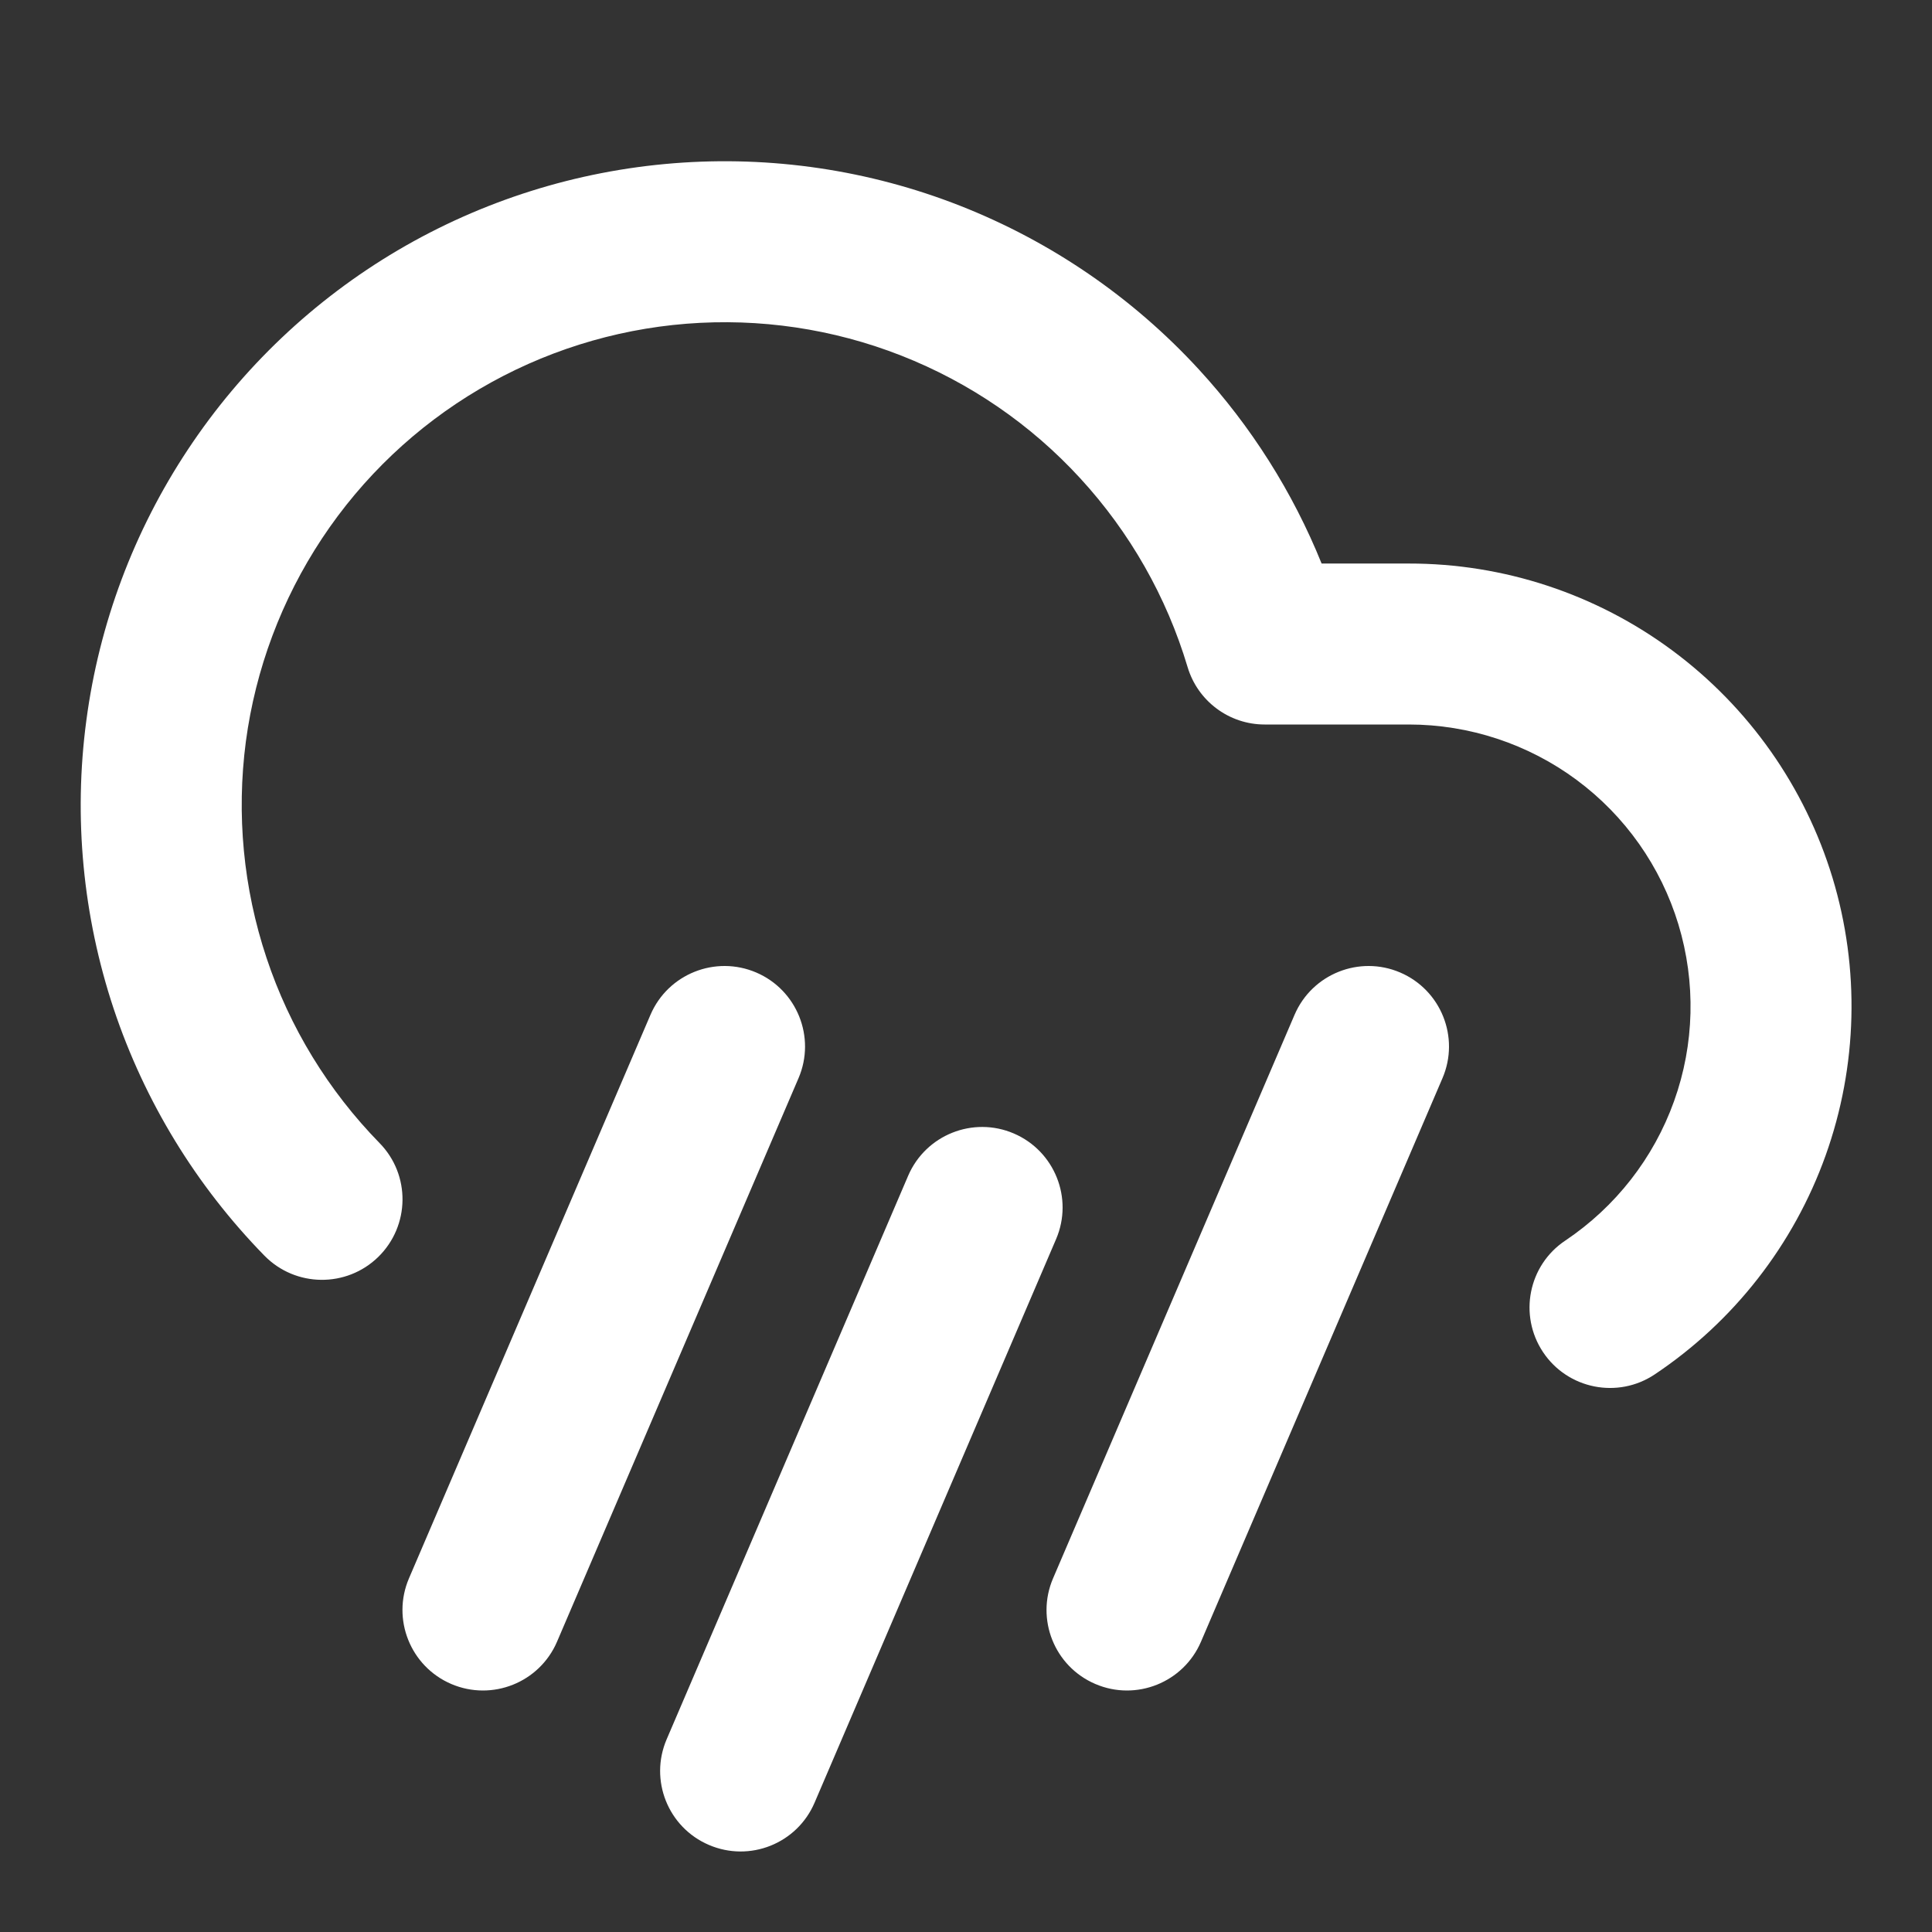
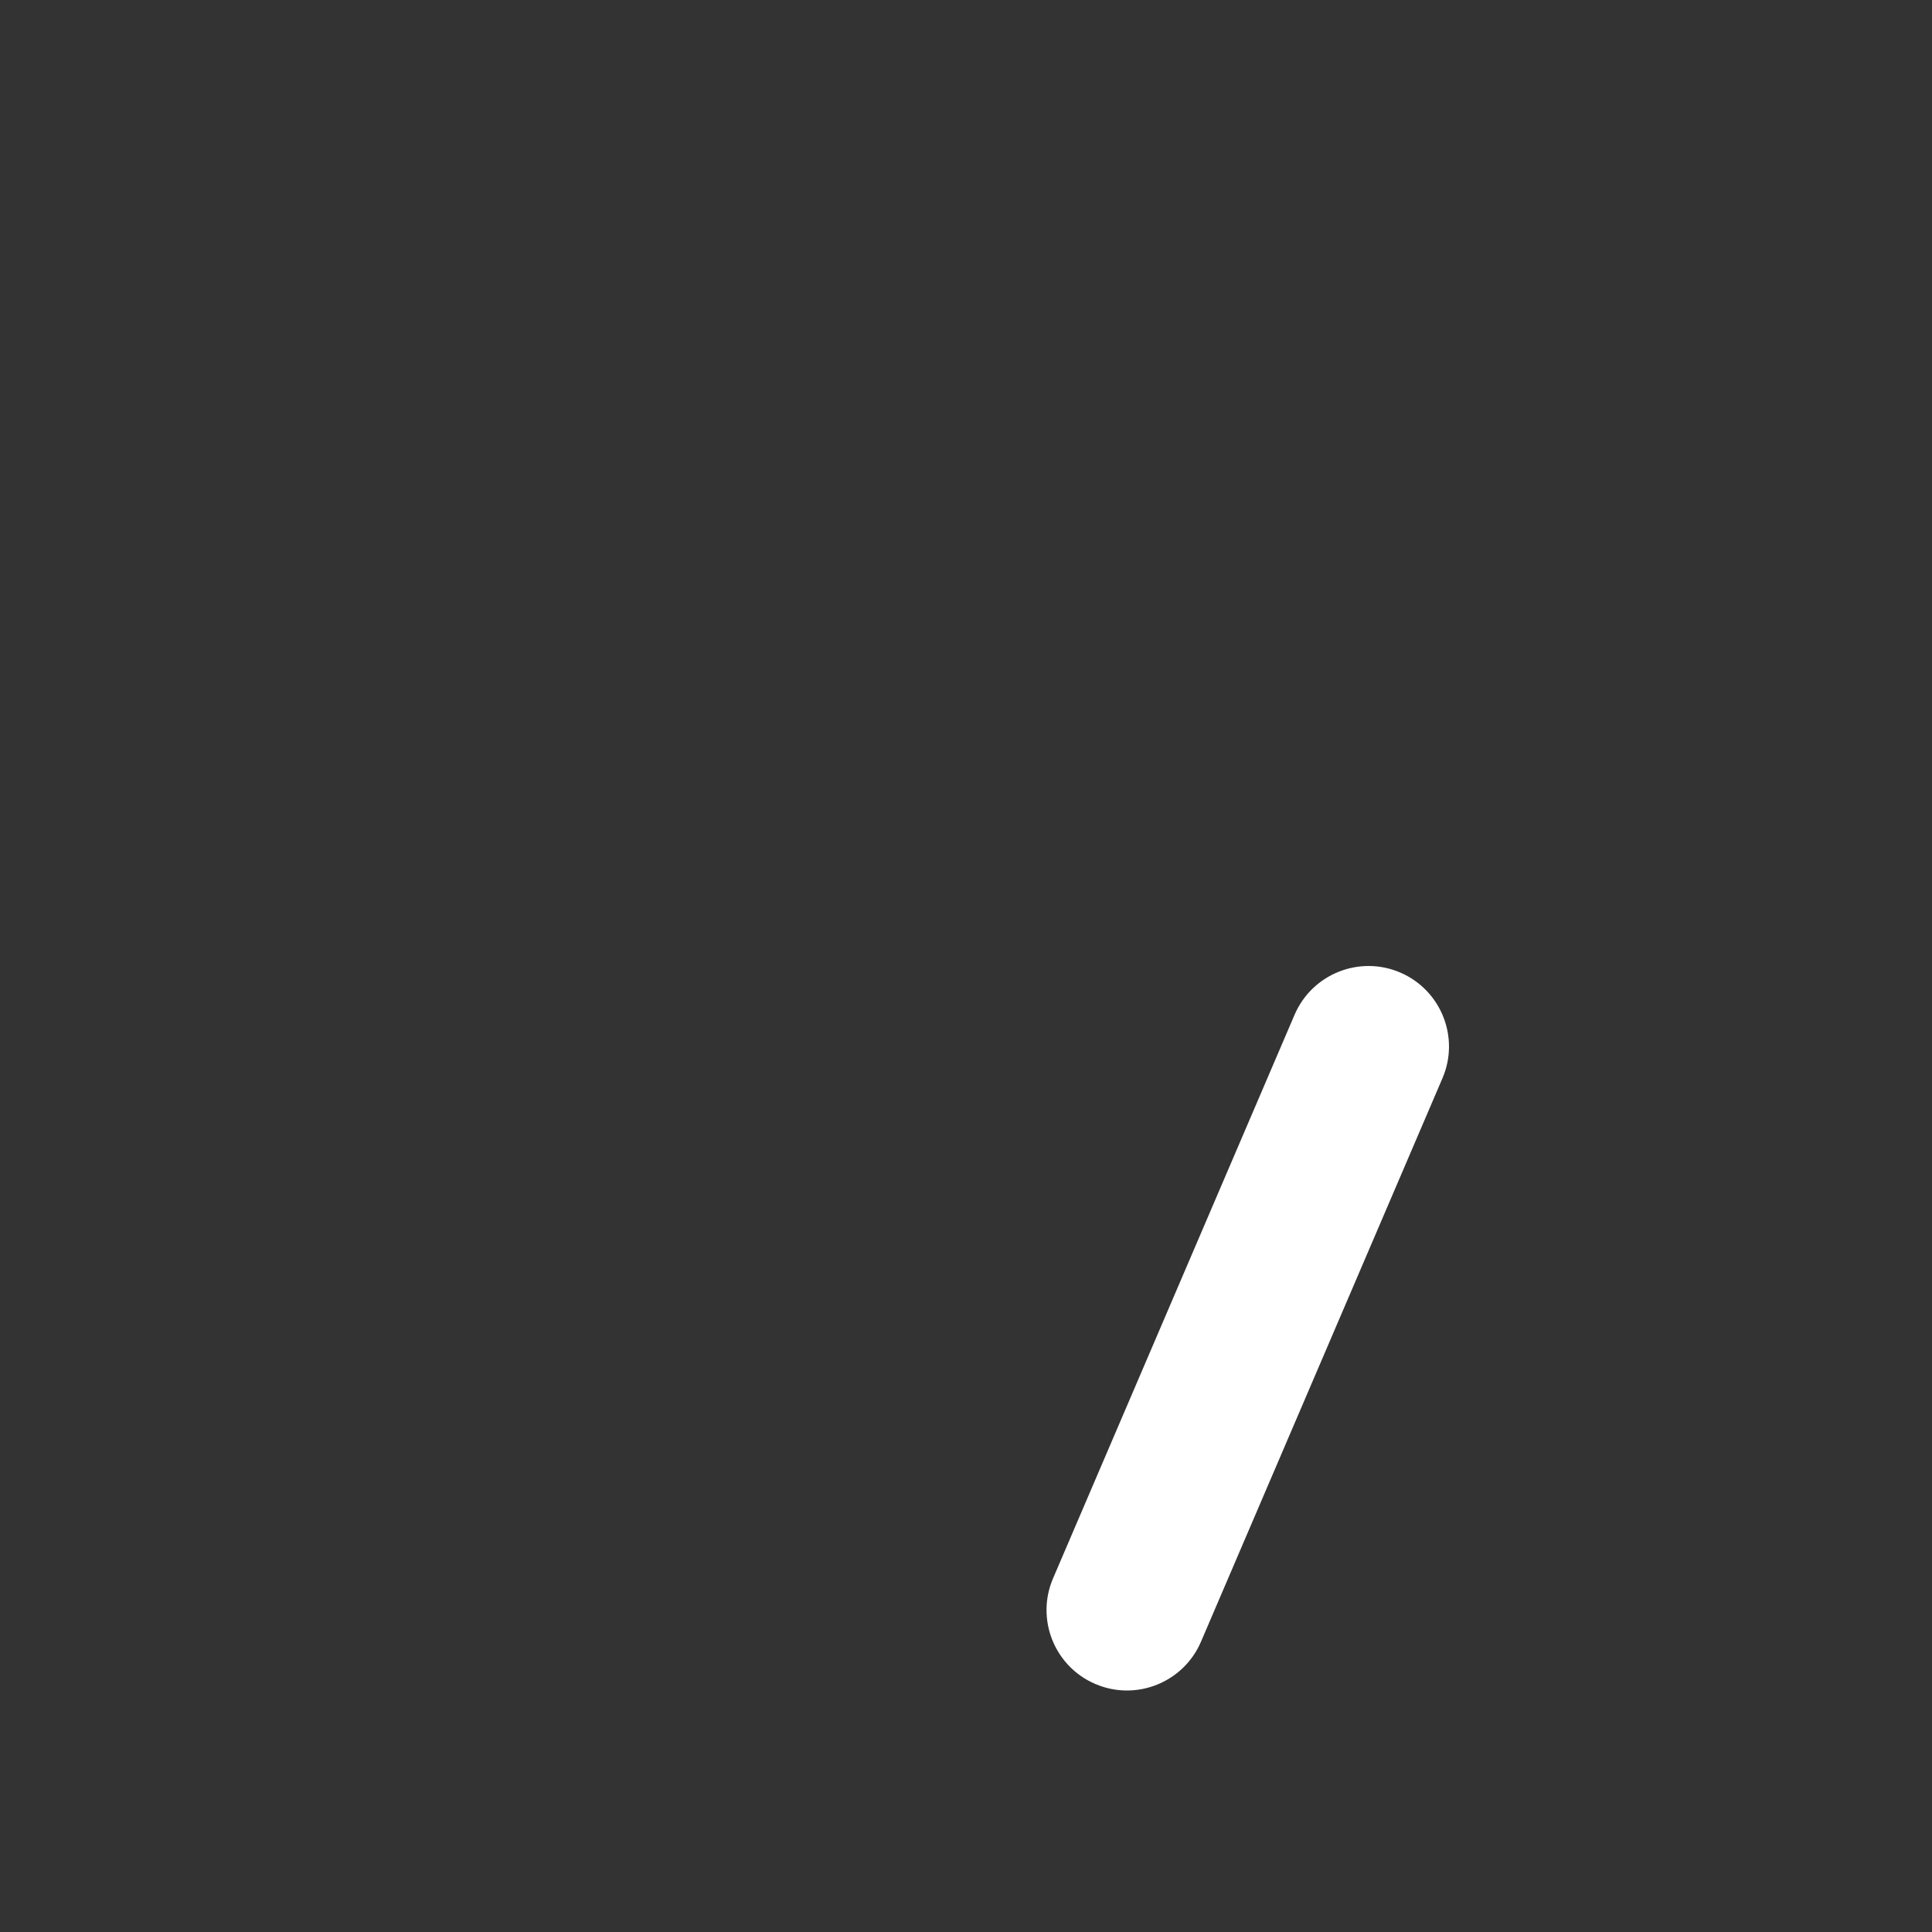
<svg xmlns="http://www.w3.org/2000/svg" width="16" height="16" viewBox="0 0 16 16" fill="none">
  <rect x="0" y="0" width="16" height="16" fill="#333333" stroke="none" />
-   <path fill-rule="evenodd" clip-rule="evenodd" d="M7.464 2.945C6.899 2.723 6.291 2.633 5.685 2.681C5.08 2.729 4.494 2.914 3.971 3.222C3.448 3.53 3.002 3.953 2.667 4.459C2.332 4.965 2.116 5.541 2.036 6.142C1.957 6.744 2.015 7.356 2.207 7.932C2.398 8.508 2.719 9.032 3.143 9.466C3.401 9.729 3.396 10.151 3.133 10.409C2.87 10.666 2.448 10.662 2.19 10.399C1.624 9.82 1.197 9.121 0.941 8.353C0.686 7.585 0.608 6.769 0.715 5.967C0.821 5.165 1.109 4.397 1.556 3.723C2.003 3.048 2.597 2.484 3.294 2.073C3.992 1.662 4.773 1.416 5.58 1.352C6.387 1.288 7.198 1.408 7.951 1.704C8.704 2 9.38 2.463 9.928 3.059C10.361 3.53 10.706 4.075 10.945 4.667H11.667C11.667 4.667 11.667 4.667 11.667 4.667C12.453 4.666 13.219 4.919 13.851 5.388C14.483 5.857 14.947 6.516 15.176 7.269C15.404 8.022 15.384 8.828 15.119 9.569C14.854 10.309 14.358 10.945 13.704 11.382C13.398 11.587 12.983 11.504 12.779 11.198C12.575 10.892 12.657 10.478 12.963 10.274C13.379 9.995 13.695 9.591 13.864 9.119C14.033 8.648 14.045 8.135 13.9 7.656C13.755 7.177 13.459 6.757 13.057 6.459C12.655 6.161 12.167 6 11.667 6H10.473C10.179 6 9.919 5.806 9.835 5.524C9.661 4.942 9.357 4.408 8.946 3.961C8.536 3.514 8.029 3.167 7.464 2.945Z" fill="white" />
-   <path fill-rule="evenodd" clip-rule="evenodd" d="M8.396 9.387C8.734 9.532 8.891 9.924 8.746 10.262L6.746 14.929C6.601 15.268 6.209 15.424 5.871 15.279C5.532 15.134 5.376 14.742 5.521 14.404L7.521 9.737C7.666 9.399 8.058 9.242 8.396 9.387Z" fill="white" />
-   <path fill-rule="evenodd" clip-rule="evenodd" d="M6.263 8.054C6.601 8.199 6.758 8.591 6.613 8.929L4.613 13.596C4.468 13.934 4.076 14.091 3.737 13.946C3.399 13.801 3.242 13.409 3.387 13.071L5.387 8.404C5.532 8.066 5.924 7.909 6.263 8.054Z" fill="white" />
  <path fill-rule="evenodd" clip-rule="evenodd" d="M11.596 8.054C11.934 8.199 12.091 8.591 11.946 8.929L9.946 13.596C9.801 13.934 9.409 14.091 9.071 13.946C8.732 13.801 8.576 13.409 8.721 13.071L10.721 8.404C10.866 8.066 11.258 7.909 11.596 8.054Z" fill="white" />
</svg>